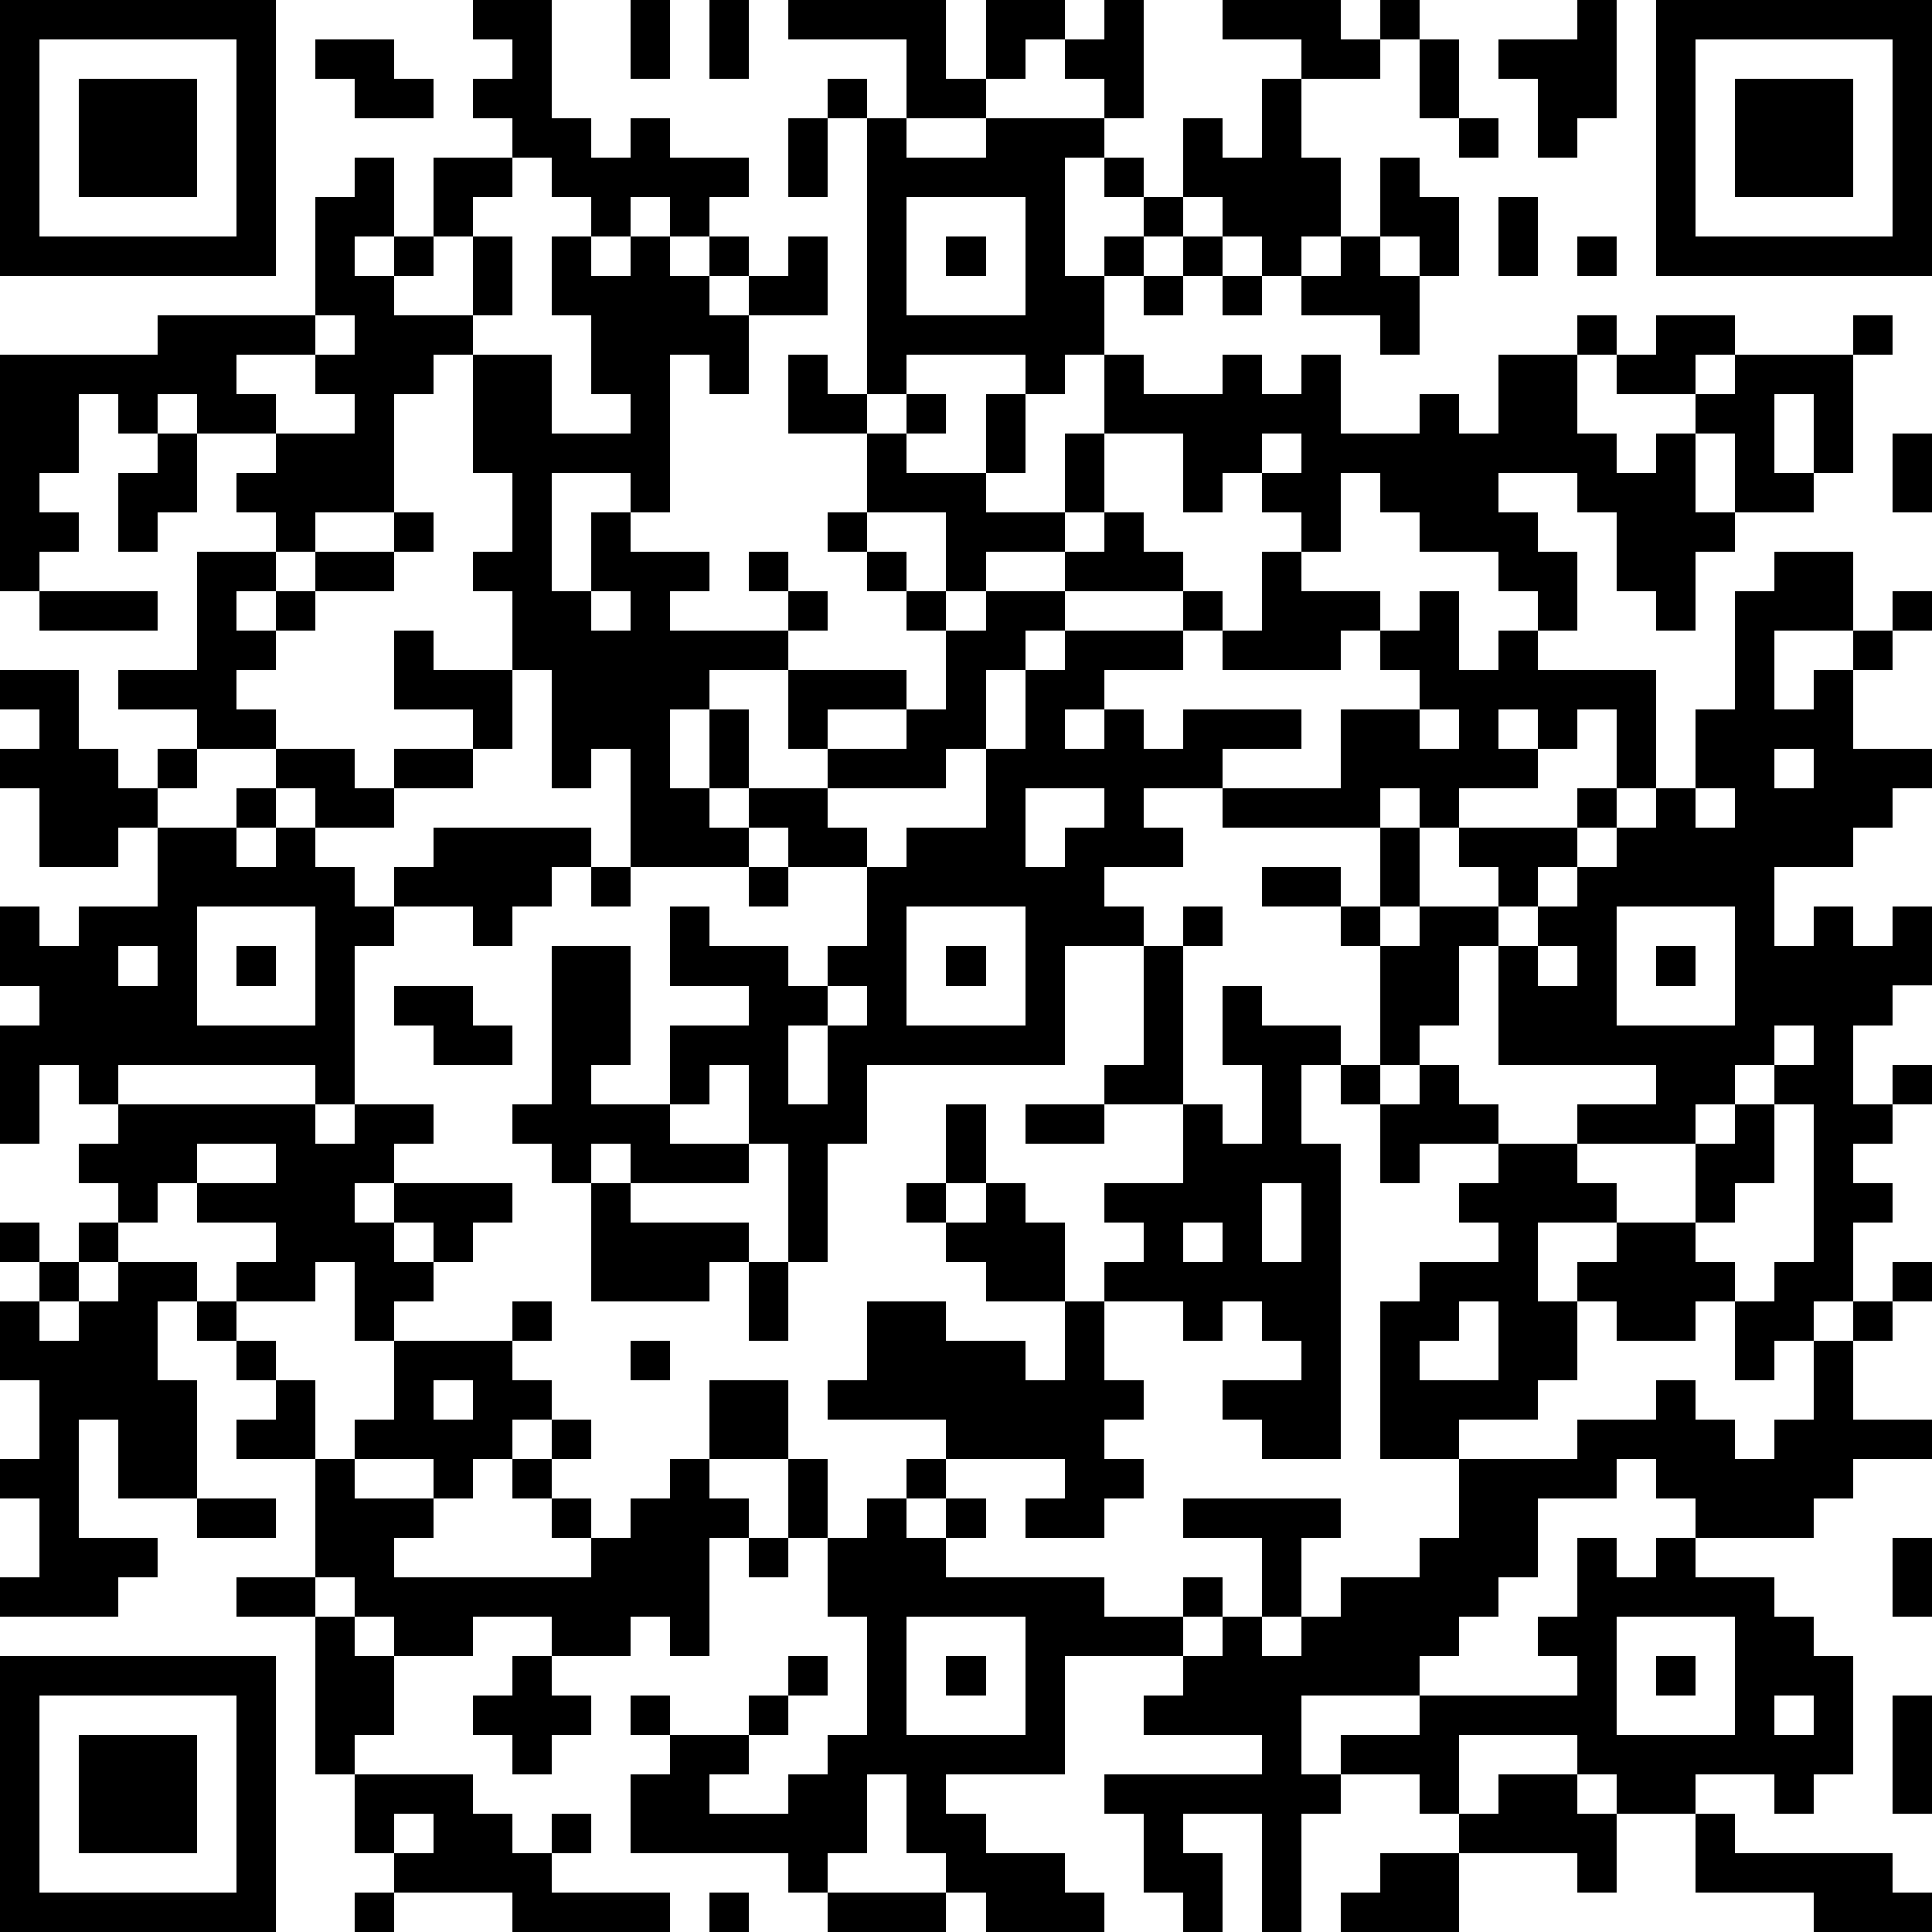
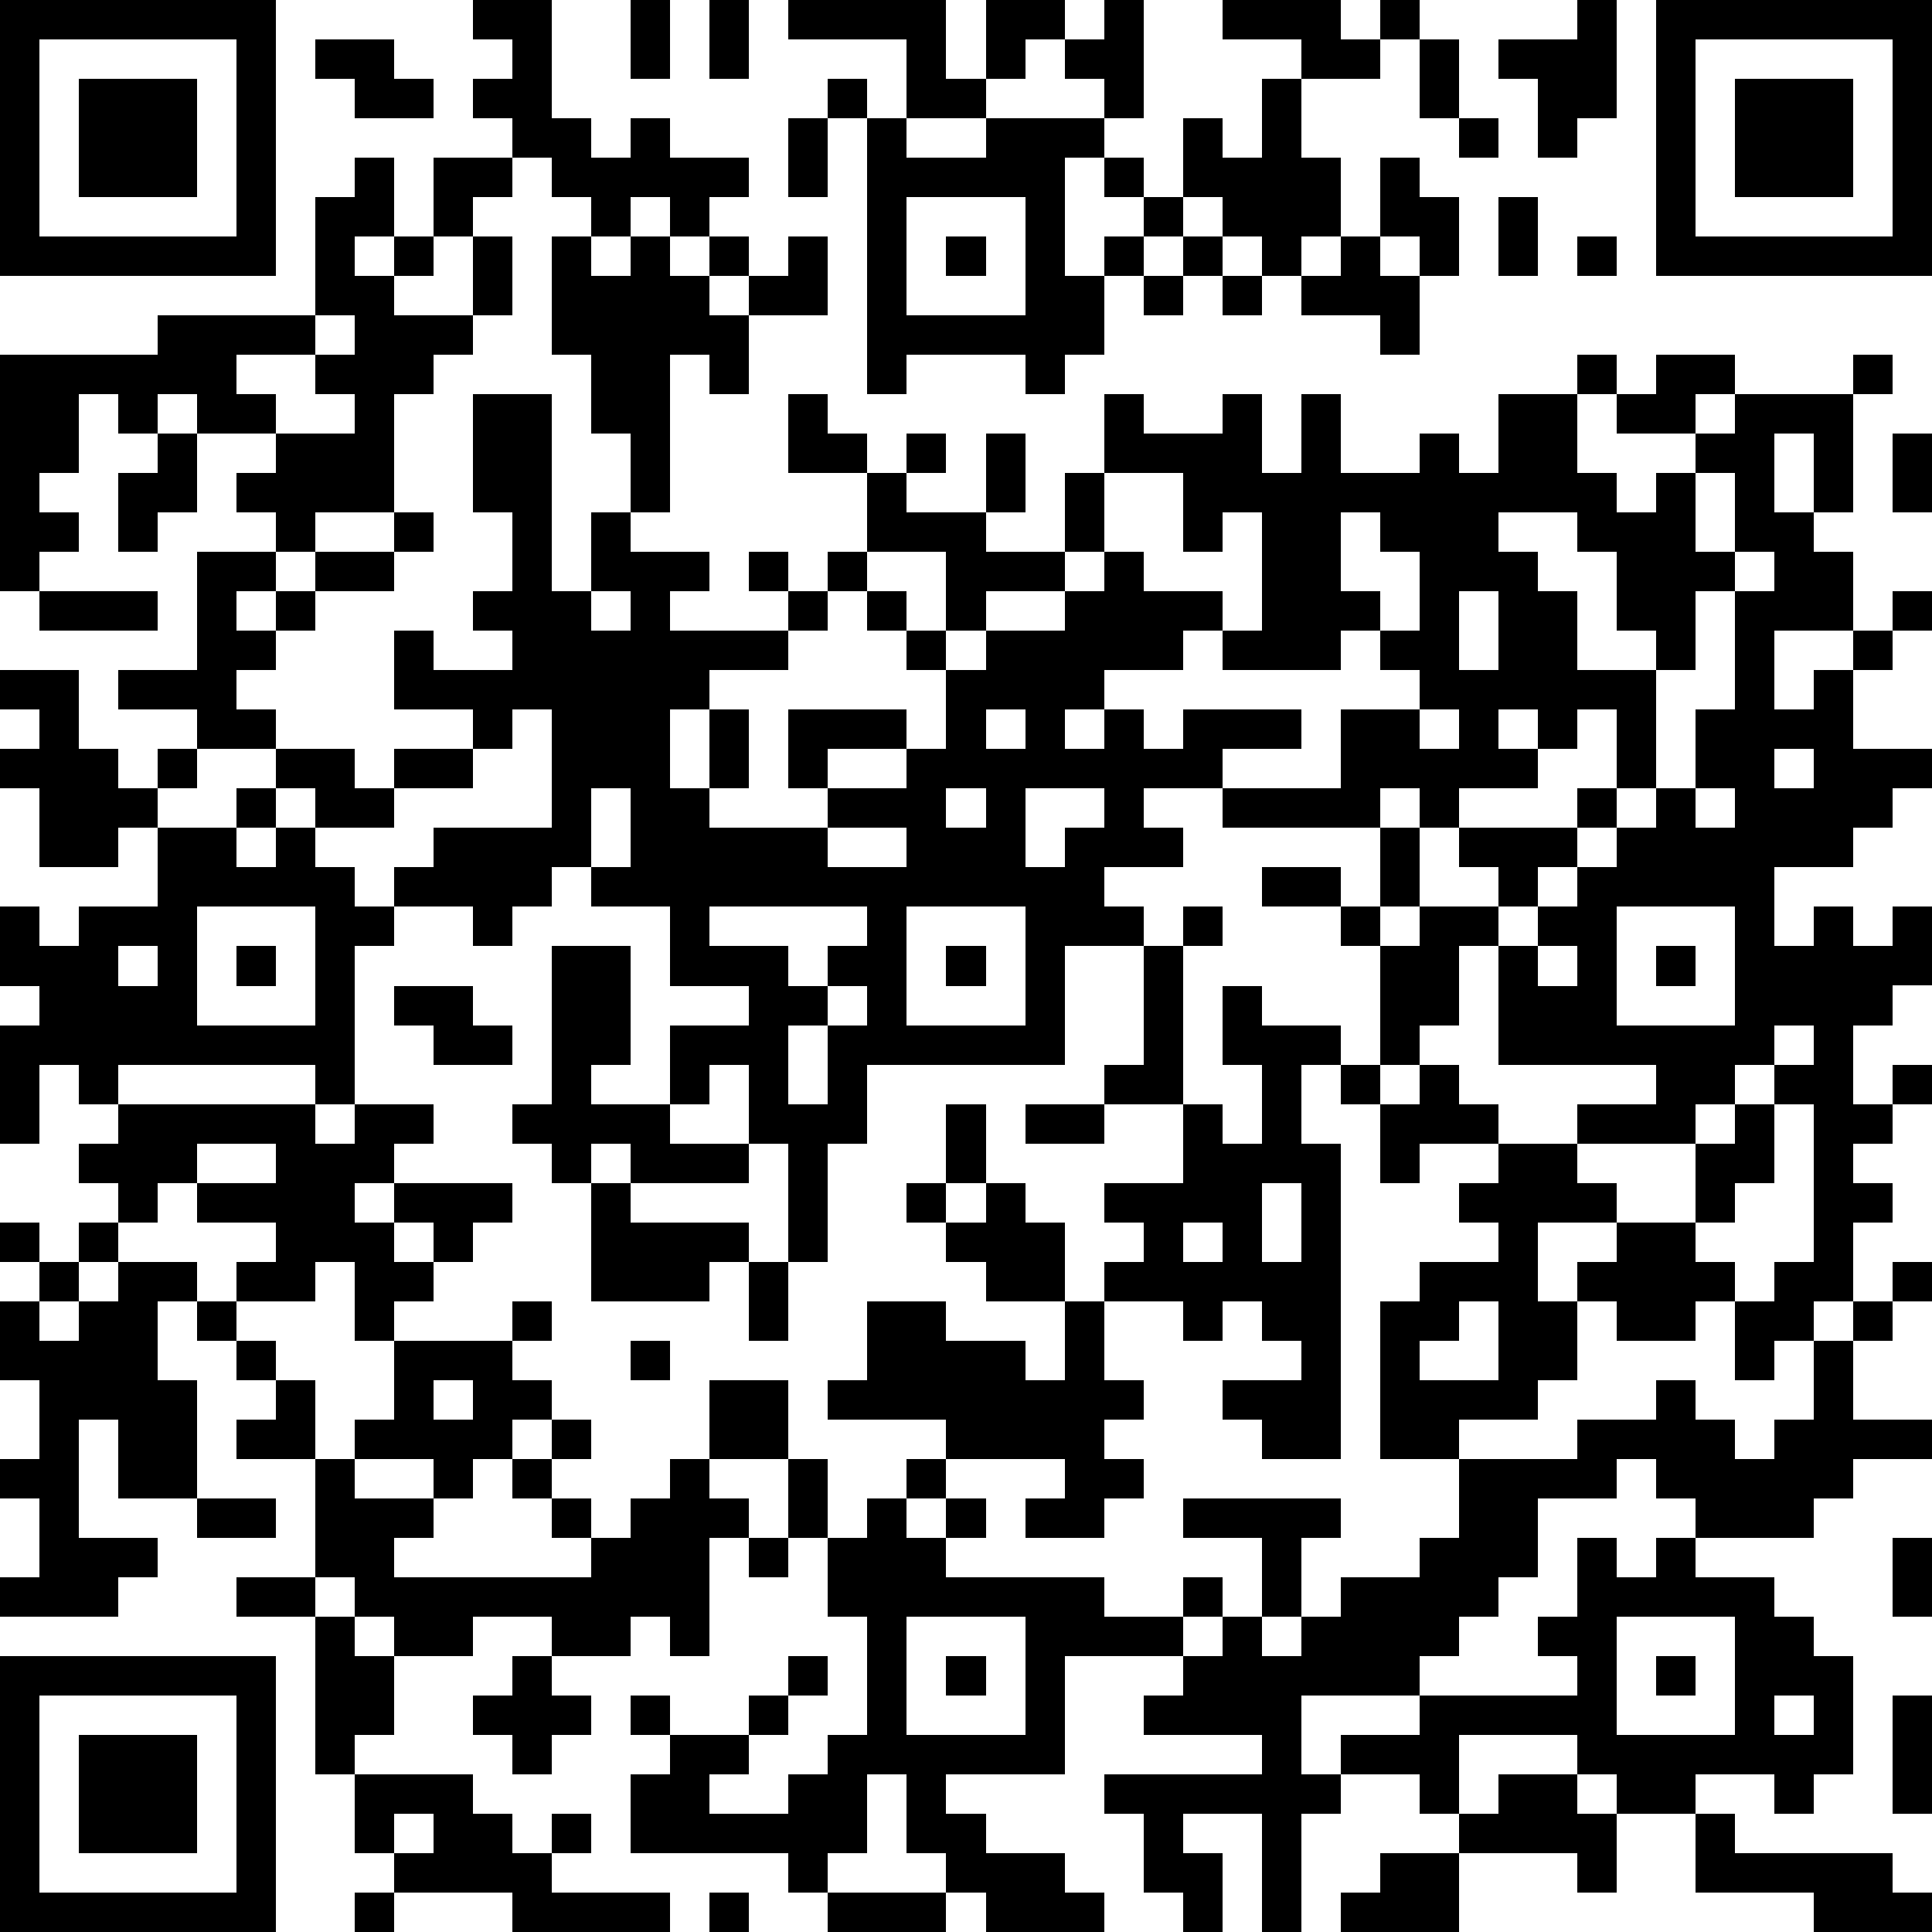
<svg xmlns="http://www.w3.org/2000/svg" version="1.1" width="196" height="196" shape-rendering="crispEdges">
-   <path d="M0 0h7v7h-7zM12 0h2v3h1v1h1v-1h1v1h2v1h-1v1h-1v-1h-1v1h-1v-1h-1v-1h-1v-1h-1v-1h1v-1h-1zM16 0h1v2h-1zM18 0h1v2h-1zM20 0h4v2h1v-2h2v1h-1v1h-1v1h-2v-2h-3zM28 0h1v3h-1v-1h-1v-1h1zM31 0h3v1h1v-1h1v1h-1v1h-2v-1h-2zM40 0h1v3h-1v1h-1v-2h-1v-1h2zM42 0h7v7h-7zM1 1v5h5v-5zM8 1h2v1h1v1h-2v-1h-1zM36 1h1v2h-1zM43 1v5h5v-5zM2 2h3v3h-3zM21 2h1v1h-1zM32 2h1v2h1v2h-1v1h-1v-1h-1v-1h-1v-2h1v1h1zM44 2h3v3h-3zM20 3h1v2h-1zM22 3h1v1h2v-1h3v1h-1v3h1v-1h1v-1h-1v-1h1v1h1v1h-1v1h-1v2h-1v1h-1v-1h-3v1h-1zM37 3h1v1h-1zM9 4h1v2h-1v1h1v-1h1v-2h2v1h-1v1h-1v1h-1v1h2v-2h1v2h-1v1h-1v1h-1v3h-2v1h-1v-1h-1v-1h1v-1h-2v-1h-1v1h-1v-1h-1v2h-1v1h1v1h-1v1h-1v-6h4v-1h4v-3h1zM35 4h1v1h1v2h-1v-1h-1zM23 5v3h3v-3zM38 5h1v2h-1zM14 6h1v1h1v-1h1v1h1v-1h1v1h-1v1h1v-1h1v-1h1v2h-2v2h-1v-1h-1v4h-1v-1h-2v3h1v-2h1v1h2v1h-1v1h3v-1h-1v-1h1v1h1v1h-1v1h-2v1h-1v2h1v-2h1v2h-1v1h1v-1h2v-1h-1v-2h3v1h-2v1h2v-1h1v-2h-1v-1h-1v-1h-1v-1h1v-2h-2v-2h1v1h1v1h1v-1h1v1h-1v1h2v-2h1v2h-1v1h2v-2h1v-2h1v1h2v-1h1v1h1v-1h1v2h2v-1h1v1h1v-2h2v-1h1v1h-1v2h1v1h1v-1h1v-1h-2v-1h1v-1h2v1h-1v1h1v-1h3v-1h1v1h-1v3h-1v-2h-1v2h1v1h-2v-2h-1v2h1v1h-1v2h-1v-1h-1v-2h-1v-1h-2v1h1v1h1v2h-1v-1h-1v-1h-2v-1h-1v-1h-1v2h-1v-1h-1v-1h-1v1h-1v-2h-2v2h-1v1h-2v1h-1v-2h-2v1h1v1h1v1h1v-1h2v-1h1v-1h1v1h1v1h-3v1h-1v1h-1v2h-1v1h-3v1h1v1h-2v-1h-1v1h-3v-3h-1v1h-1v-3h-1v-2h-1v-1h1v-2h-1v-3h2v2h2v-1h-1v-2h-1zM24 6h1v1h-1zM30 6h1v1h-1zM34 6h1v1h1v2h-1v-1h-2v-1h1zM40 6h1v1h-1zM29 7h1v1h-1zM31 7h1v1h-1zM8 8v1h-2v1h1v1h2v-1h-1v-1h1v-1zM4 11h1v2h-1v1h-1v-2h1zM32 11v1h1v-1zM48 11h1v2h-1zM10 13h1v1h-1zM5 14h2v1h-1v1h1v-1h1v-1h2v1h-2v1h-1v1h-1v1h1v1h-2v-1h-2v-1h2zM32 14h1v1h2v1h-1v1h-3v-1h-1v-1h1v1h1zM45 14h2v2h-2v2h1v-1h1v-1h1v-1h1v1h-1v1h-1v2h2v1h-1v1h-1v1h-2v2h1v-1h1v1h1v-1h1v2h-1v1h-1v2h1v-1h1v1h-1v1h-1v1h1v1h-1v2h-1v1h-1v1h-1v-2h-1v1h-2v-1h-1v-1h1v-1h-2v2h1v2h-1v1h-2v1h-2v-4h1v-1h2v-1h-1v-1h1v-1h-2v1h-1v-2h-1v-1h-1v2h1v8h-2v-1h-1v-1h2v-1h-1v-1h-1v1h-1v-1h-2v-1h1v-1h-1v-1h2v-2h-2v-1h1v-3h-2v3h-5v2h-1v3h-1v-3h-1v-2h-1v1h-1v-2h2v-1h-2v-2h1v1h2v1h1v-1h1v-2h1v-1h2v-2h1v-2h1v-1h3v1h-2v1h-1v1h1v-1h1v1h1v-1h3v1h-2v1h-2v1h1v1h-2v1h1v1h1v-1h1v1h-1v4h1v1h1v-2h-1v-2h1v1h2v1h1v-3h-1v-1h-2v-1h2v1h1v-2h-4v-1h3v-2h2v-1h-1v-1h1v-1h1v2h1v-1h1v1h3v3h-1v-2h-1v1h-1v-1h-1v1h1v1h-2v1h-1v-1h-1v1h1v2h-1v1h1v-1h2v-1h-1v-1h3v-1h1v1h-1v1h-1v1h-1v1h-1v2h-1v1h-1v1h1v-1h1v1h1v1h2v-1h2v-1h-4v-3h1v-1h1v-1h1v-1h1v-1h1v-2h1v-3h1zM1 15h3v1h-3zM15 15v1h1v-1zM10 16h1v1h2v2h-1v-1h-2zM0 17h2v2h1v1h1v-1h1v1h-1v1h-1v1h-2v-2h-1v-1h1v-1h-1zM36 18v1h1v-1zM7 19h2v1h1v-1h2v1h-2v1h-2v-1h-1zM45 19v1h1v-1zM6 20h1v1h-1zM26 20v2h1v-1h1v-1zM43 20v1h1v-1zM4 21h2v1h1v-1h1v1h1v1h1v-1h1v-1h4v1h-1v1h-1v1h-1v-1h-2v1h-1v4h-1v-1h-5v1h-1v-1h-1v2h-1v-3h1v-1h-1v-2h1v1h1v-1h2zM15 22h1v1h-1zM19 22h1v1h-1zM5 23v3h3v-3zM23 23v3h3v-3zM41 23v3h3v-3zM3 24v1h1v-1zM6 24h1v1h-1zM14 24h2v3h-1v1h2v1h2v1h-3v-1h-1v1h-1v-1h-1v-1h1zM24 24h1v1h-1zM39 24v1h1v-1zM42 24h1v1h-1zM10 25h2v1h1v1h-2v-1h-1zM21 25v1h-1v2h1v-2h1v-1zM45 26v1h-1v1h-1v1h-3v1h1v1h2v-2h1v-1h1v-1h1v-1zM3 28h5v1h1v-1h2v1h-1v1h-1v1h1v-1h3v1h-1v1h-1v-1h-1v1h1v1h-1v1h-1v-2h-1v1h-2v-1h1v-1h-2v-1h-1v1h-1v-1h-1v-1h1zM24 28h1v2h-1zM26 28h2v1h-2zM45 28v2h-1v1h-1v1h1v1h1v-1h1v-4zM5 29v1h2v-1zM15 30h1v1h3v1h-1v1h-3zM23 30h1v1h-1zM25 30h1v1h1v2h-2v-1h-1v-1h1zM32 30v2h1v-2zM0 31h1v1h-1zM2 31h1v1h-1zM30 31v1h1v-1zM1 32h1v1h-1zM3 32h2v1h-1v2h1v3h-2v-2h-1v3h2v1h-1v1h-3v-1h1v-2h-1v-1h1v-2h-1v-2h1v1h1v-1h1zM19 32h1v2h-1zM48 32h1v1h-1zM5 33h1v1h-1zM13 33h1v1h-1zM22 33h2v1h2v1h1v-2h1v2h1v1h-1v1h1v1h-1v1h-2v-1h1v-1h-3v-1h-3v-1h1zM37 33v1h-1v1h2v-2zM47 33h1v1h-1zM6 34h1v1h-1zM10 34h3v1h1v1h-1v1h-1v1h-1v-1h-2v-1h1zM16 34h1v1h-1zM46 34h1v2h2v1h-2v1h-1v1h-3v-1h-1v-1h-1v1h-2v2h-1v1h-1v1h-1v1h-3v2h1v-1h2v-1h4v-1h-1v-1h1v-2h1v1h1v-1h1v1h2v1h1v1h1v3h-1v1h-1v-1h-2v1h-2v-1h-1v-1h-3v2h-1v-1h-2v1h-1v3h-1v-3h-2v1h1v2h-1v-1h-1v-2h-1v-1h4v-1h-3v-1h1v-1h-3v3h-3v1h1v1h2v1h1v1h-3v-1h-1v-1h-1v-2h-1v2h-1v1h-1v-1h-4v-2h1v-1h-1v-1h1v1h2v-1h1v-1h1v1h-1v1h-1v1h-1v1h2v-1h1v-1h1v-3h-1v-2h-1v-2h-2v-2h2v2h1v2h1v-1h1v-1h1v1h-1v1h1v-1h1v1h-1v1h4v1h2v-1h1v1h-1v1h1v-1h1v-2h-2v-1h4v1h-1v2h-1v1h1v-1h1v-1h2v-1h1v-2h3v-1h2v-1h1v1h1v1h1v-1h1zM7 35h1v2h-2v-1h1zM11 35v1h1v-1zM14 36h1v1h-1zM8 37h1v1h2v1h-1v1h5v-1h-1v-1h-1v-1h1v1h1v1h1v-1h1v-1h1v1h1v1h-1v3h-1v-1h-1v1h-2v-1h-2v1h-2v-1h-1v-1h-1zM5 38h2v1h-2zM19 39h1v1h-1zM48 39h1v2h-1zM6 40h2v1h-2zM8 41h1v1h1v2h-1v1h-1zM23 41v3h3v-3zM41 41v3h3v-3zM0 42h7v7h-7zM13 42h1v1h1v1h-1v1h-1v-1h-1v-1h1zM24 42h1v1h-1zM42 42h1v1h-1zM1 43v5h5v-5zM45 43v1h1v-1zM48 43h1v3h-1zM2 44h3v3h-3zM9 45h3v1h1v1h1v-1h1v1h-1v1h3v1h-4v-1h-3v-1h-1zM38 45h2v1h1v2h-1v-1h-3v-1h1zM10 46v1h1v-1zM43 46h1v1h4v1h1v1h-3v-1h-3zM35 47h2v2h-3v-1h1zM9 48h1v1h-1zM18 48h1v1h-1zM21 48h3v1h-3z" style="fill:#000" transform="translate(0,0) scale(4)" />
+   <path d="M0 0h7v7h-7zM12 0h2v3h1v1h1v-1h1v1h2v1h-1v1h-1v-1h-1v1h-1v-1h-1v-1h-1v-1h-1v-1h1v-1h-1zM16 0h1v2h-1zM18 0h1v2h-1zM20 0h4v2h1v-2h2v1h-1v1h-1v1h-2v-2h-3zM28 0h1v3h-1v-1h-1v-1h1zM31 0h3v1h1v-1h1v1h-1v1h-2v-1h-2zM40 0h1v3h-1v1h-1v-2h-1v-1h2zM42 0h7v7h-7zM1 1v5h5v-5zM8 1h2v1h1v1h-2v-1h-1zM36 1h1v2h-1zM43 1v5h5v-5zM2 2h3v3h-3zM21 2h1v1h-1zM32 2h1v2h1v2h-1v1h-1v-1h-1v-1h-1v-2h1v1h1zM44 2h3v3h-3zM20 3h1v2h-1zM22 3h1v1h2v-1h3v1h-1v3h1v-1h1v-1h-1v-1h1v1h1v1h-1v1h-1v2h-1v1h-1v-1h-3v1h-1zM37 3h1v1h-1zM9 4h1v2h-1v1h1v-1h1v-2h2v1h-1v1h-1v1h-1v1h2v-2h1v2h-1v1h-1v1h-1v3h-2v1h-1v-1h-1v-1h1v-1h-2v-1h-1v1h-1v-1h-1v2h-1v1h1v1h-1v1h-1v-6h4v-1h4v-3h1zM35 4h1v1h1v2h-1v-1h-1zM23 5v3h3v-3zM38 5h1v2h-1zM14 6h1v1h1v-1h1v1h1v-1h1v1h-1v1h1v-1h1v-1h1v2h-2v2h-1v-1h-1v4h-1v-1h-2v3h1v-2h1v1h2v1h-1v1h3v-1h-1v-1h1v1h1v1h-1v1h-2v1h-1v2h1v-2h1v2h-1v1h1h2v-1h-1v-2h3v1h-2v1h2v-1h1v-2h-1v-1h-1v-1h-1v-1h1v-2h-2v-2h1v1h1v1h1v-1h1v1h-1v1h2v-2h1v2h-1v1h2v-2h1v-2h1v1h2v-1h1v1h1v-1h1v2h2v-1h1v1h1v-2h2v-1h1v1h-1v2h1v1h1v-1h1v-1h-2v-1h1v-1h2v1h-1v1h1v-1h3v-1h1v1h-1v3h-1v-2h-1v2h1v1h-2v-2h-1v2h1v1h-1v2h-1v-1h-1v-2h-1v-1h-2v1h1v1h1v2h-1v-1h-1v-1h-2v-1h-1v-1h-1v2h-1v-1h-1v-1h-1v1h-1v-2h-2v2h-1v1h-2v1h-1v-2h-2v1h1v1h1v1h1v-1h2v-1h1v-1h1v1h1v1h-3v1h-1v1h-1v2h-1v1h-3v1h1v1h-2v-1h-1v1h-3v-3h-1v1h-1v-3h-1v-2h-1v-1h1v-2h-1v-3h2v2h2v-1h-1v-2h-1zM24 6h1v1h-1zM30 6h1v1h-1zM34 6h1v1h1v2h-1v-1h-2v-1h1zM40 6h1v1h-1zM29 7h1v1h-1zM31 7h1v1h-1zM8 8v1h-2v1h1v1h2v-1h-1v-1h1v-1zM4 11h1v2h-1v1h-1v-2h1zM32 11v1h1v-1zM48 11h1v2h-1zM10 13h1v1h-1zM5 14h2v1h-1v1h1v-1h1v-1h2v1h-2v1h-1v1h-1v1h1v1h-2v-1h-2v-1h2zM32 14h1v1h2v1h-1v1h-3v-1h-1v-1h1v1h1zM45 14h2v2h-2v2h1v-1h1v-1h1v-1h1v1h-1v1h-1v2h2v1h-1v1h-1v1h-2v2h1v-1h1v1h1v-1h1v2h-1v1h-1v2h1v-1h1v1h-1v1h-1v1h1v1h-1v2h-1v1h-1v1h-1v-2h-1v1h-2v-1h-1v-1h1v-1h-2v2h1v2h-1v1h-2v1h-2v-4h1v-1h2v-1h-1v-1h1v-1h-2v1h-1v-2h-1v-1h-1v2h1v8h-2v-1h-1v-1h2v-1h-1v-1h-1v1h-1v-1h-2v-1h1v-1h-1v-1h2v-2h-2v-1h1v-3h-2v3h-5v2h-1v3h-1v-3h-1v-2h-1v1h-1v-2h2v-1h-2v-2h1v1h2v1h1v-1h1v-2h1v-1h2v-2h1v-2h1v-1h3v1h-2v1h-1v1h1v-1h1v1h1v-1h3v1h-2v1h-2v1h1v1h-2v1h1v1h1v-1h1v1h-1v4h1v1h1v-2h-1v-2h1v1h2v1h1v-3h-1v-1h-2v-1h2v1h1v-2h-4v-1h3v-2h2v-1h-1v-1h1v-1h1v2h1v-1h1v1h3v3h-1v-2h-1v1h-1v-1h-1v1h1v1h-2v1h-1v-1h-1v1h1v2h-1v1h1v-1h2v-1h-1v-1h3v-1h1v1h-1v1h-1v1h-1v1h-1v2h-1v1h-1v1h1v-1h1v1h1v1h2v-1h2v-1h-4v-3h1v-1h1v-1h1v-1h1v-1h1v-2h1v-3h1zM1 15h3v1h-3zM15 15v1h1v-1zM10 16h1v1h2v2h-1v-1h-2zM0 17h2v2h1v1h1v-1h1v1h-1v1h-1v1h-2v-2h-1v-1h1v-1h-1zM36 18v1h1v-1zM7 19h2v1h1v-1h2v1h-2v1h-2v-1h-1zM45 19v1h1v-1zM6 20h1v1h-1zM26 20v2h1v-1h1v-1zM43 20v1h1v-1zM4 21h2v1h1v-1h1v1h1v1h1v-1h1v-1h4v1h-1v1h-1v1h-1v-1h-2v1h-1v4h-1v-1h-5v1h-1v-1h-1v2h-1v-3h1v-1h-1v-2h1v1h1v-1h2zM15 22h1v1h-1zM19 22h1v1h-1zM5 23v3h3v-3zM23 23v3h3v-3zM41 23v3h3v-3zM3 24v1h1v-1zM6 24h1v1h-1zM14 24h2v3h-1v1h2v1h2v1h-3v-1h-1v1h-1v-1h-1v-1h1zM24 24h1v1h-1zM39 24v1h1v-1zM42 24h1v1h-1zM10 25h2v1h1v1h-2v-1h-1zM21 25v1h-1v2h1v-2h1v-1zM45 26v1h-1v1h-1v1h-3v1h1v1h2v-2h1v-1h1v-1h1v-1zM3 28h5v1h1v-1h2v1h-1v1h-1v1h1v-1h3v1h-1v1h-1v-1h-1v1h1v1h-1v1h-1v-2h-1v1h-2v-1h1v-1h-2v-1h-1v1h-1v-1h-1v-1h1zM24 28h1v2h-1zM26 28h2v1h-2zM45 28v2h-1v1h-1v1h1v1h1v-1h1v-4zM5 29v1h2v-1zM15 30h1v1h3v1h-1v1h-3zM23 30h1v1h-1zM25 30h1v1h1v2h-2v-1h-1v-1h1zM32 30v2h1v-2zM0 31h1v1h-1zM2 31h1v1h-1zM30 31v1h1v-1zM1 32h1v1h-1zM3 32h2v1h-1v2h1v3h-2v-2h-1v3h2v1h-1v1h-3v-1h1v-2h-1v-1h1v-2h-1v-2h1v1h1v-1h1zM19 32h1v2h-1zM48 32h1v1h-1zM5 33h1v1h-1zM13 33h1v1h-1zM22 33h2v1h2v1h1v-2h1v2h1v1h-1v1h1v1h-1v1h-2v-1h1v-1h-3v-1h-3v-1h1zM37 33v1h-1v1h2v-2zM47 33h1v1h-1zM6 34h1v1h-1zM10 34h3v1h1v1h-1v1h-1v1h-1v-1h-2v-1h1zM16 34h1v1h-1zM46 34h1v2h2v1h-2v1h-1v1h-3v-1h-1v-1h-1v1h-2v2h-1v1h-1v1h-1v1h-3v2h1v-1h2v-1h4v-1h-1v-1h1v-2h1v1h1v-1h1v1h2v1h1v1h1v3h-1v1h-1v-1h-2v1h-2v-1h-1v-1h-3v2h-1v-1h-2v1h-1v3h-1v-3h-2v1h1v2h-1v-1h-1v-2h-1v-1h4v-1h-3v-1h1v-1h-3v3h-3v1h1v1h2v1h1v1h-3v-1h-1v-1h-1v-2h-1v2h-1v1h-1v-1h-4v-2h1v-1h-1v-1h1v1h2v-1h1v-1h1v1h-1v1h-1v1h-1v1h2v-1h1v-1h1v-3h-1v-2h-1v-2h-2v-2h2v2h1v2h1v-1h1v-1h1v1h-1v1h1v-1h1v1h-1v1h4v1h2v-1h1v1h-1v1h1v-1h1v-2h-2v-1h4v1h-1v2h-1v1h1v-1h1v-1h2v-1h1v-2h3v-1h2v-1h1v1h1v1h1v-1h1zM7 35h1v2h-2v-1h1zM11 35v1h1v-1zM14 36h1v1h-1zM8 37h1v1h2v1h-1v1h5v-1h-1v-1h-1v-1h1v1h1v1h1v-1h1v-1h1v1h1v1h-1v3h-1v-1h-1v1h-2v-1h-2v1h-2v-1h-1v-1h-1zM5 38h2v1h-2zM19 39h1v1h-1zM48 39h1v2h-1zM6 40h2v1h-2zM8 41h1v1h1v2h-1v1h-1zM23 41v3h3v-3zM41 41v3h3v-3zM0 42h7v7h-7zM13 42h1v1h1v1h-1v1h-1v-1h-1v-1h1zM24 42h1v1h-1zM42 42h1v1h-1zM1 43v5h5v-5zM45 43v1h1v-1zM48 43h1v3h-1zM2 44h3v3h-3zM9 45h3v1h1v1h1v-1h1v1h-1v1h3v1h-4v-1h-3v-1h-1zM38 45h2v1h1v2h-1v-1h-3v-1h1zM10 46v1h1v-1zM43 46h1v1h4v1h1v1h-3v-1h-3zM35 47h2v2h-3v-1h1zM9 48h1v1h-1zM18 48h1v1h-1zM21 48h3v1h-3z" style="fill:#000" transform="translate(0,0) scale(4)" />
</svg>